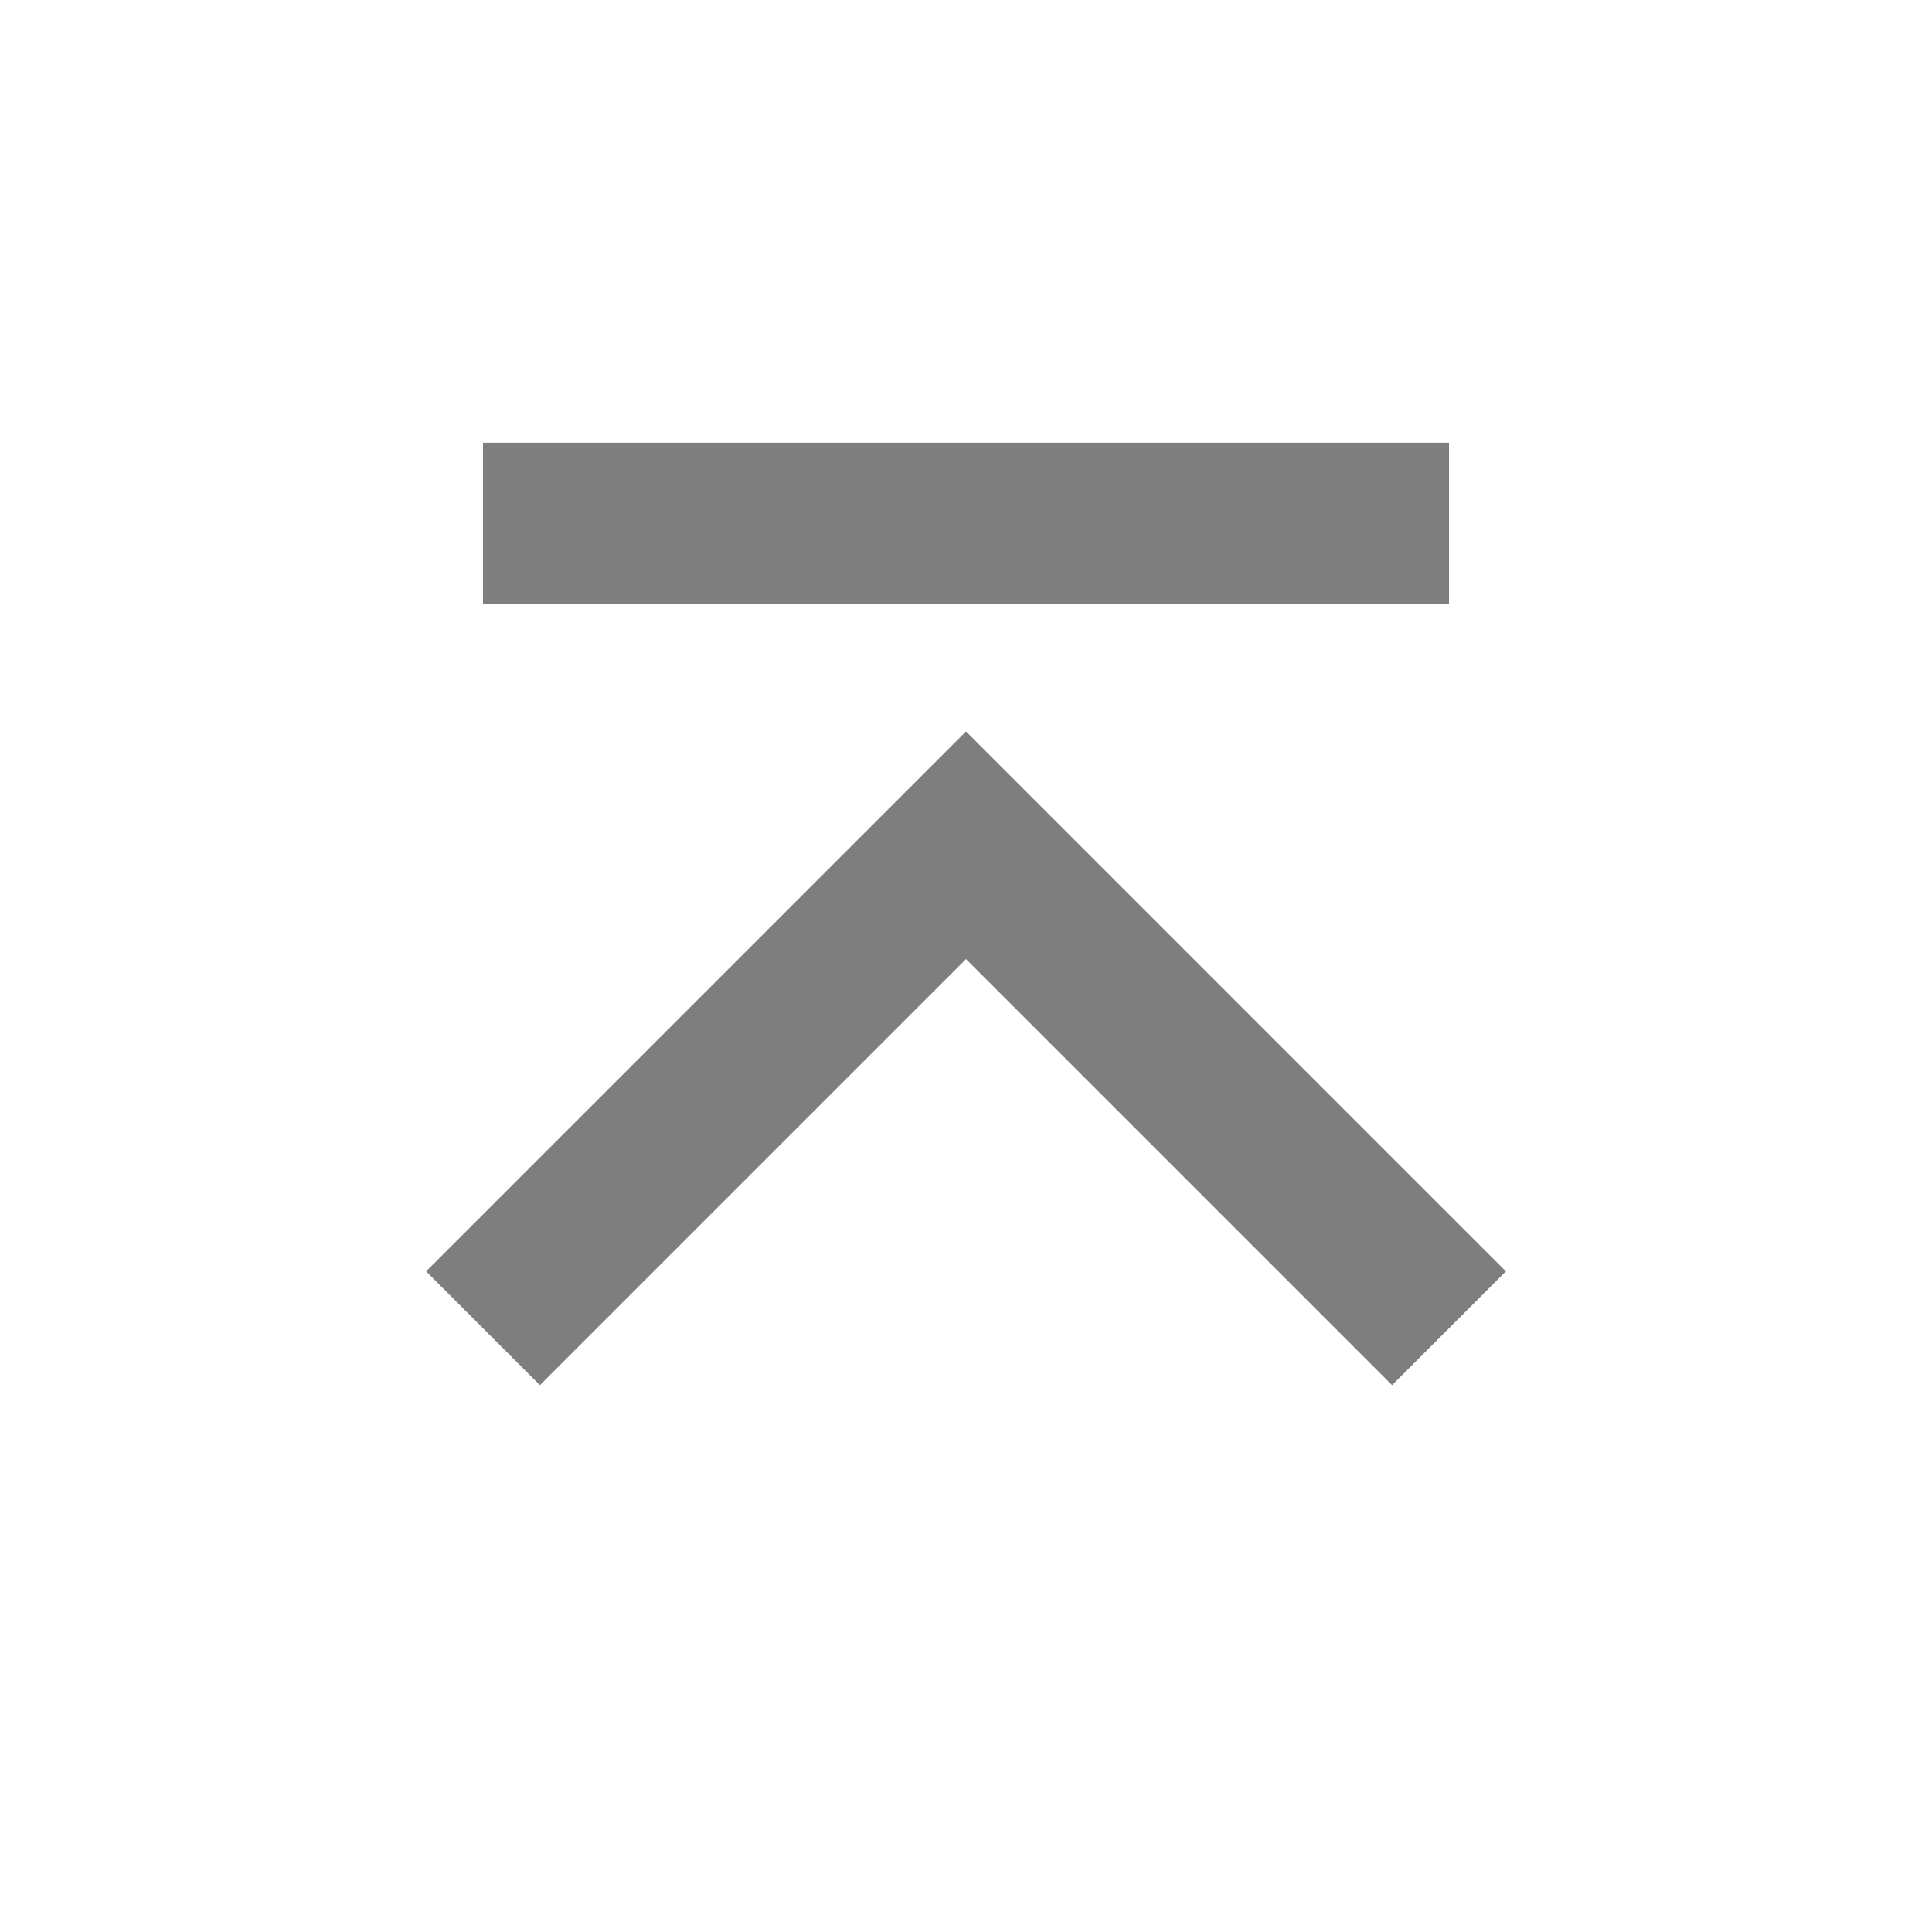
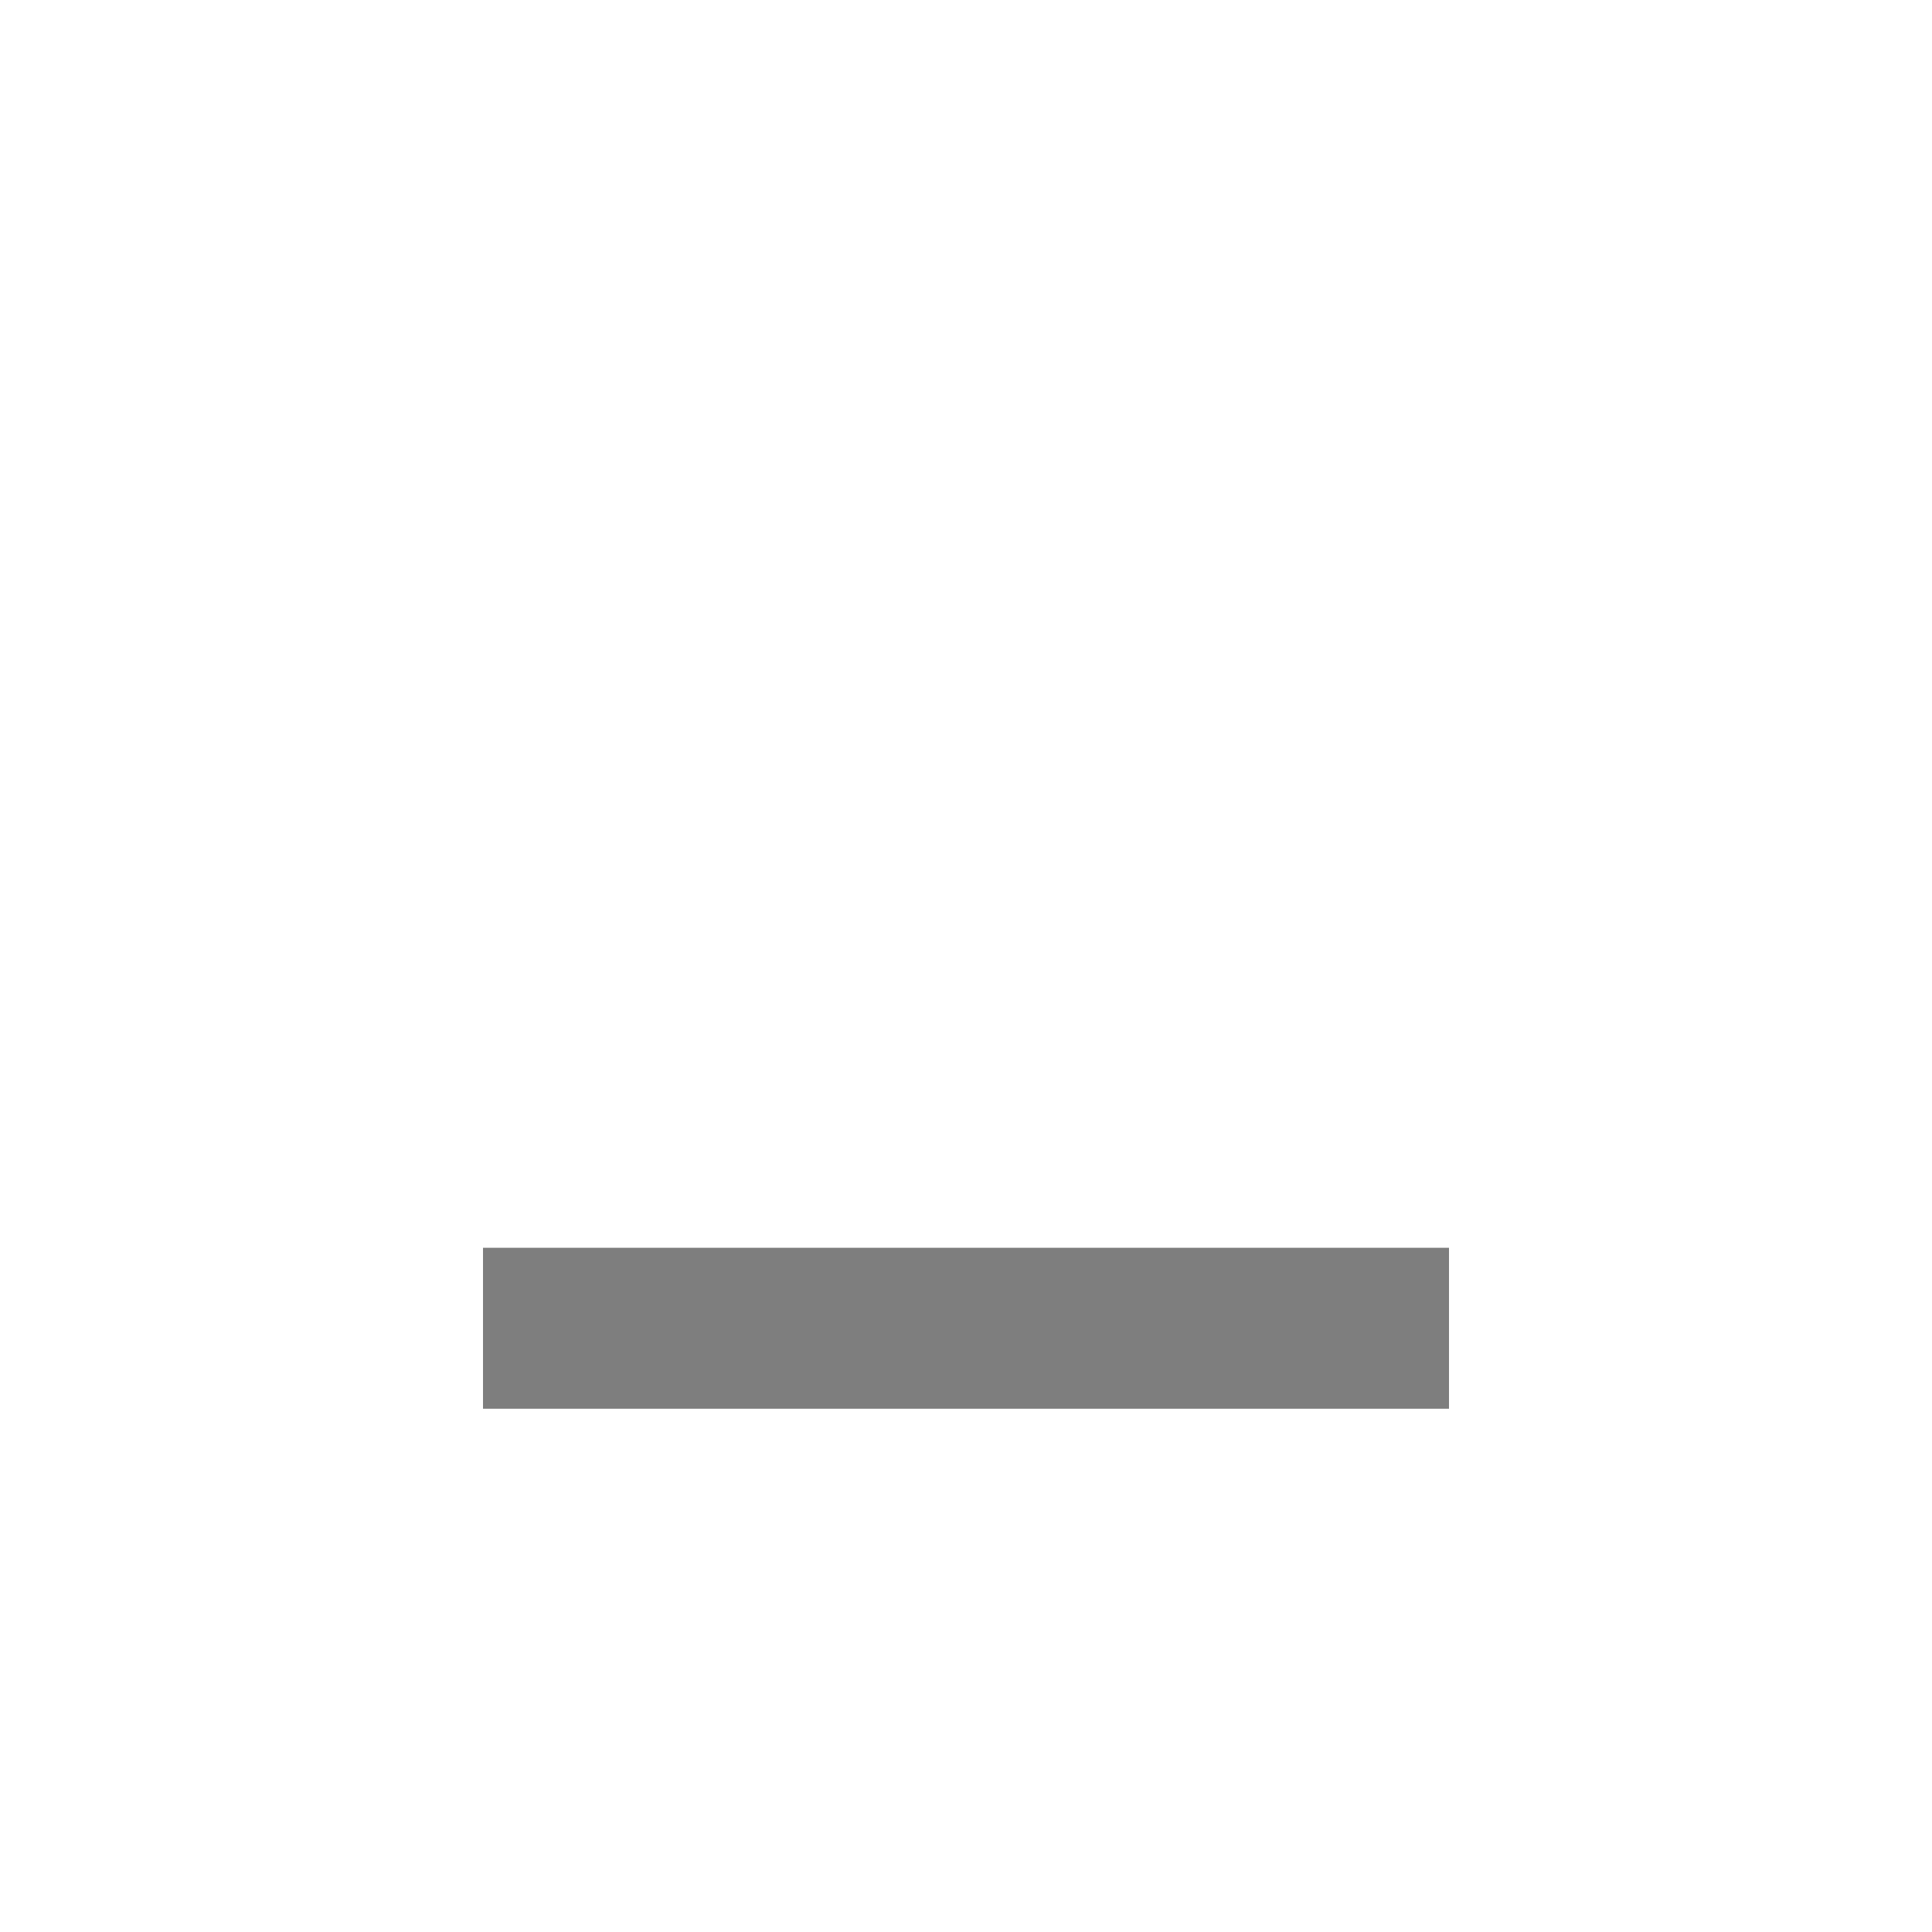
<svg xmlns="http://www.w3.org/2000/svg" xmlns:xlink="http://www.w3.org/1999/xlink" width="16" height="16" viewBox="0 0 16 16" fill="none">
  <defs>
    <rect id="path_0" x="0" y="0" width="16" height="16" />
  </defs>
  <g opacity="1" transform="translate(0 0)  rotate(0 8 8)">
    <mask id="bg-mask-0" fill="white">
      <use xlink:href="#path_0" />
    </mask>
    <g mask="url(#bg-mask-0)">
-       <path id="路径 1" style="stroke:#7E7E7E; stroke-width:1.333; stroke-opacity:1; stroke-dasharray:0 0" transform="translate(4 7)  rotate(0 4 2)" d="M0,4L4,0L8,4 " />
-       <path id="路径 2" style="stroke:#7E7E7E; stroke-width:1.333; stroke-opacity:1; stroke-dasharray:0 0" transform="translate(4 4.333)  rotate(0 4 0)" d="M0,0L8,0 " />
+       <path id="路径 1" style="stroke:#7E7E7E; stroke-width:1.333; stroke-opacity:1; stroke-dasharray:0 0" transform="translate(4 7)  rotate(0 4 2)" d="M0,4L8,4 " />
    </g>
  </g>
</svg>